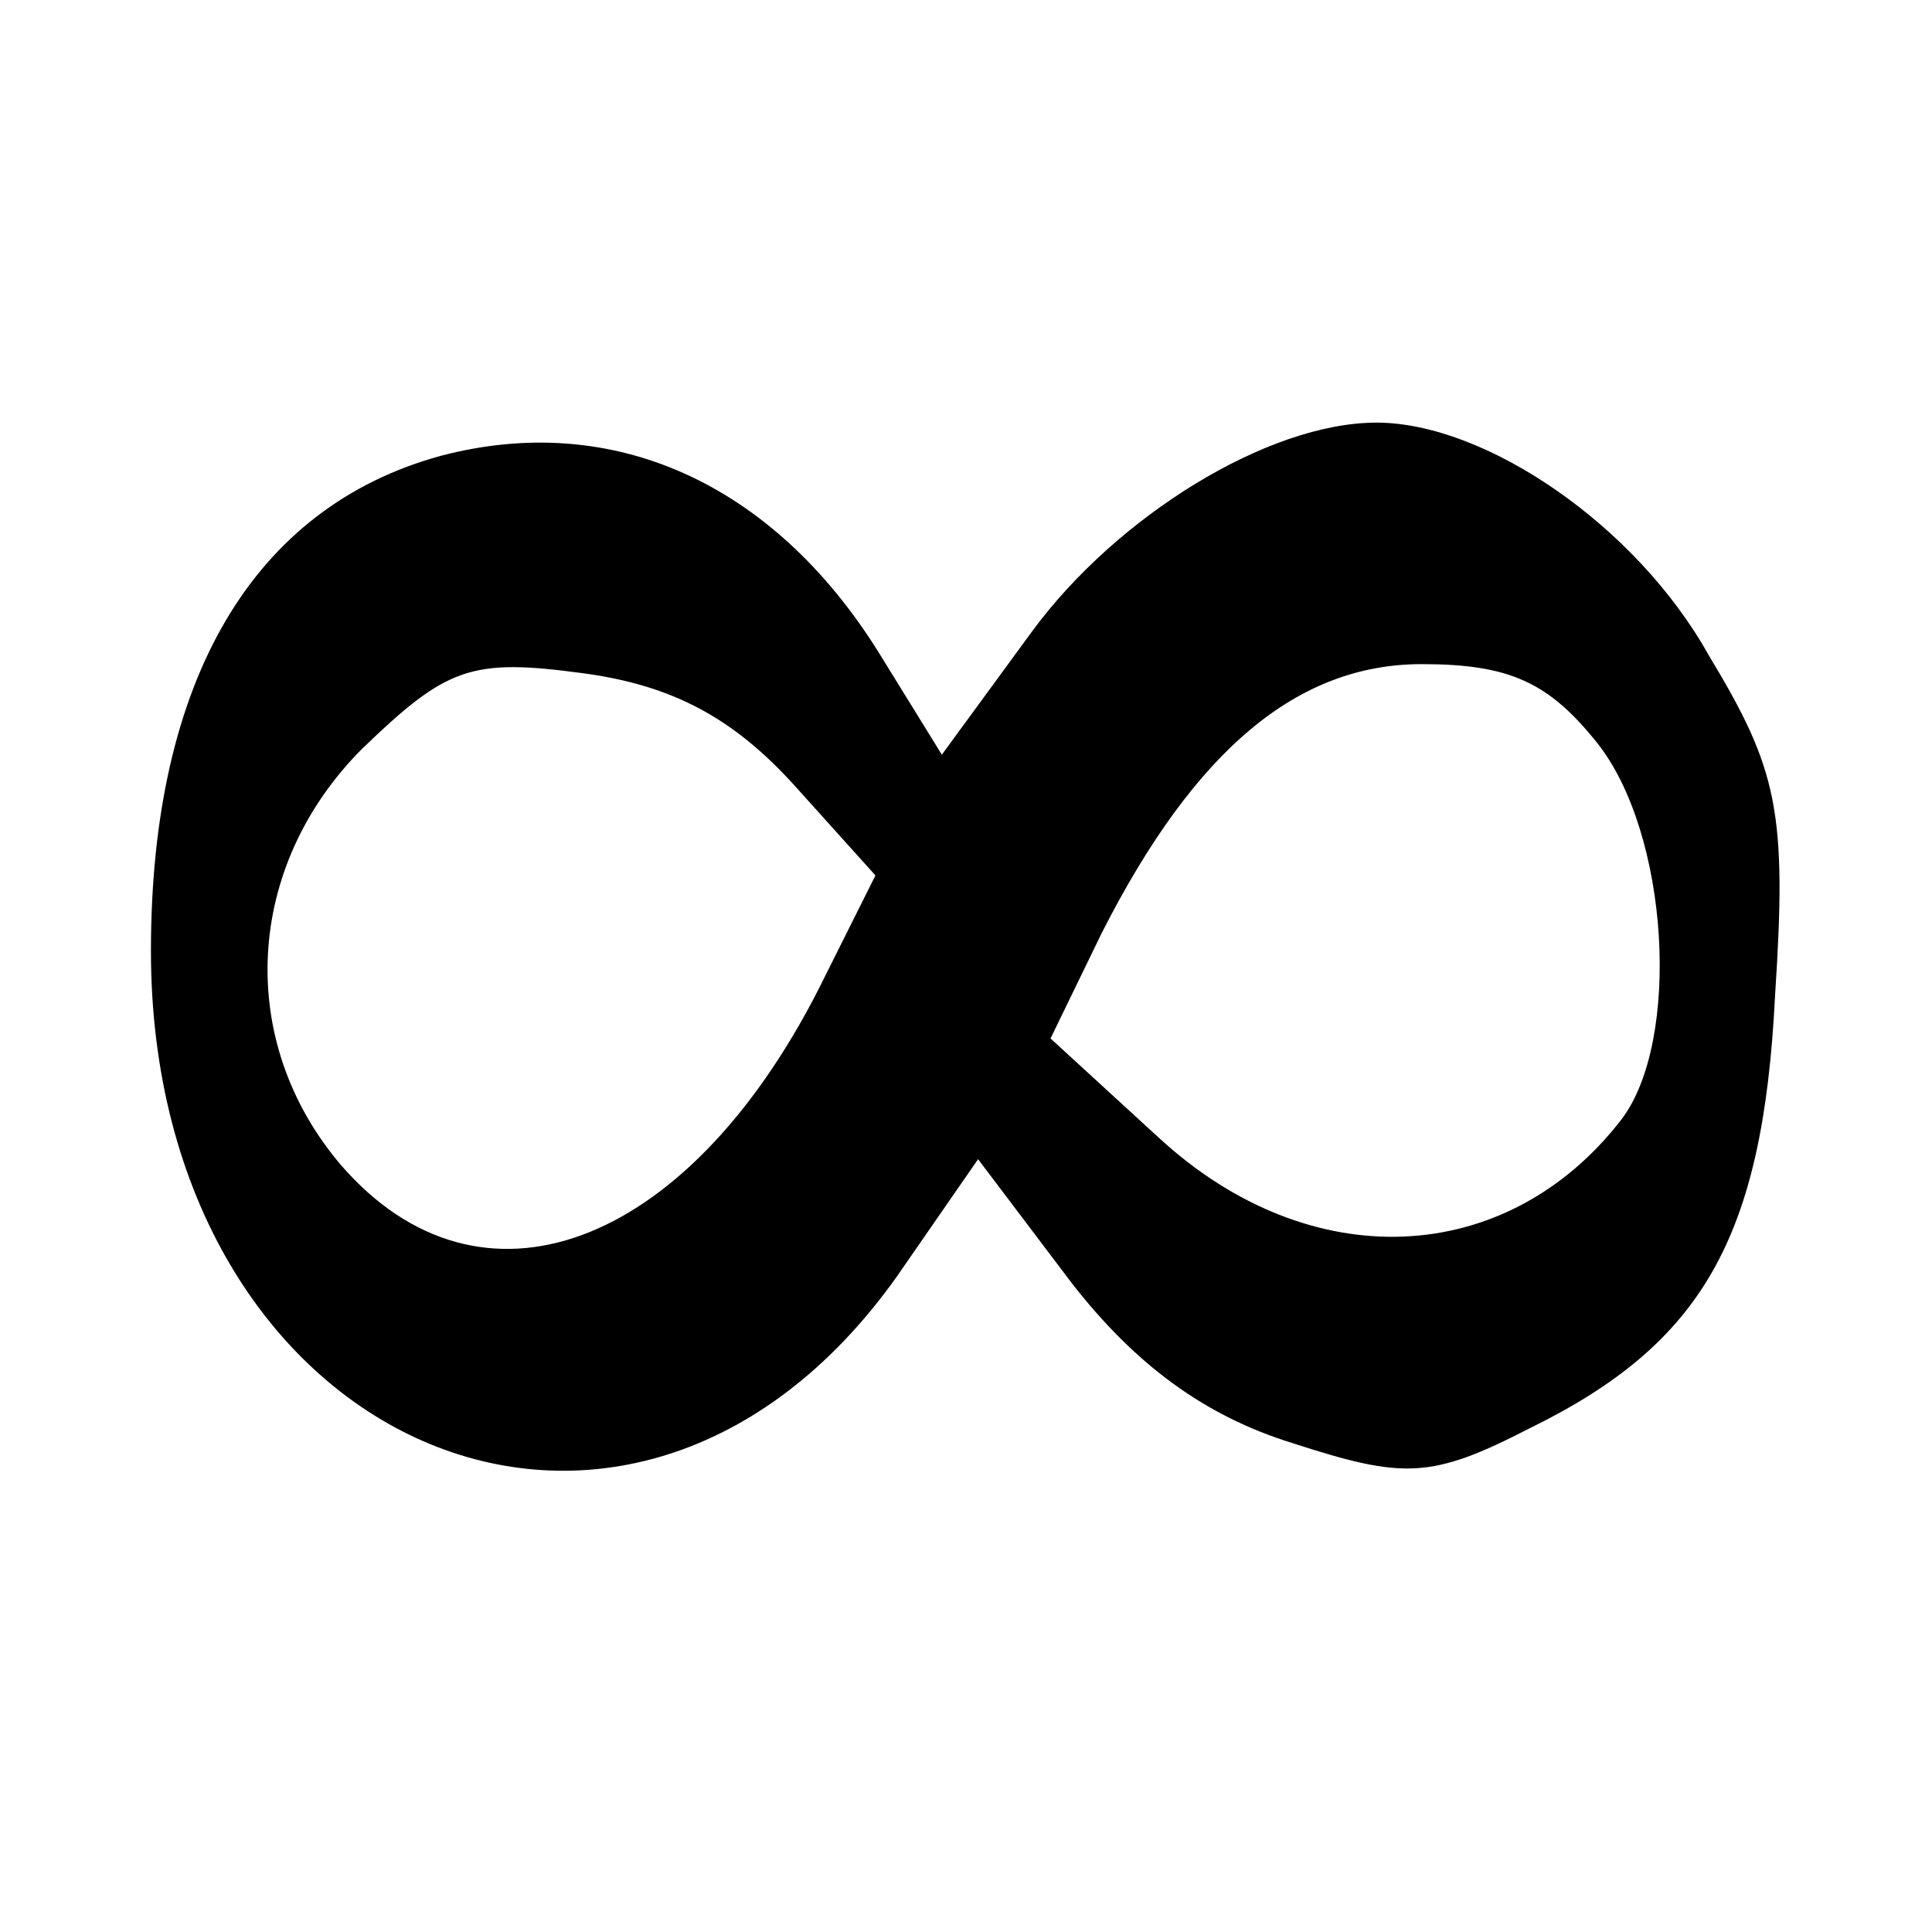
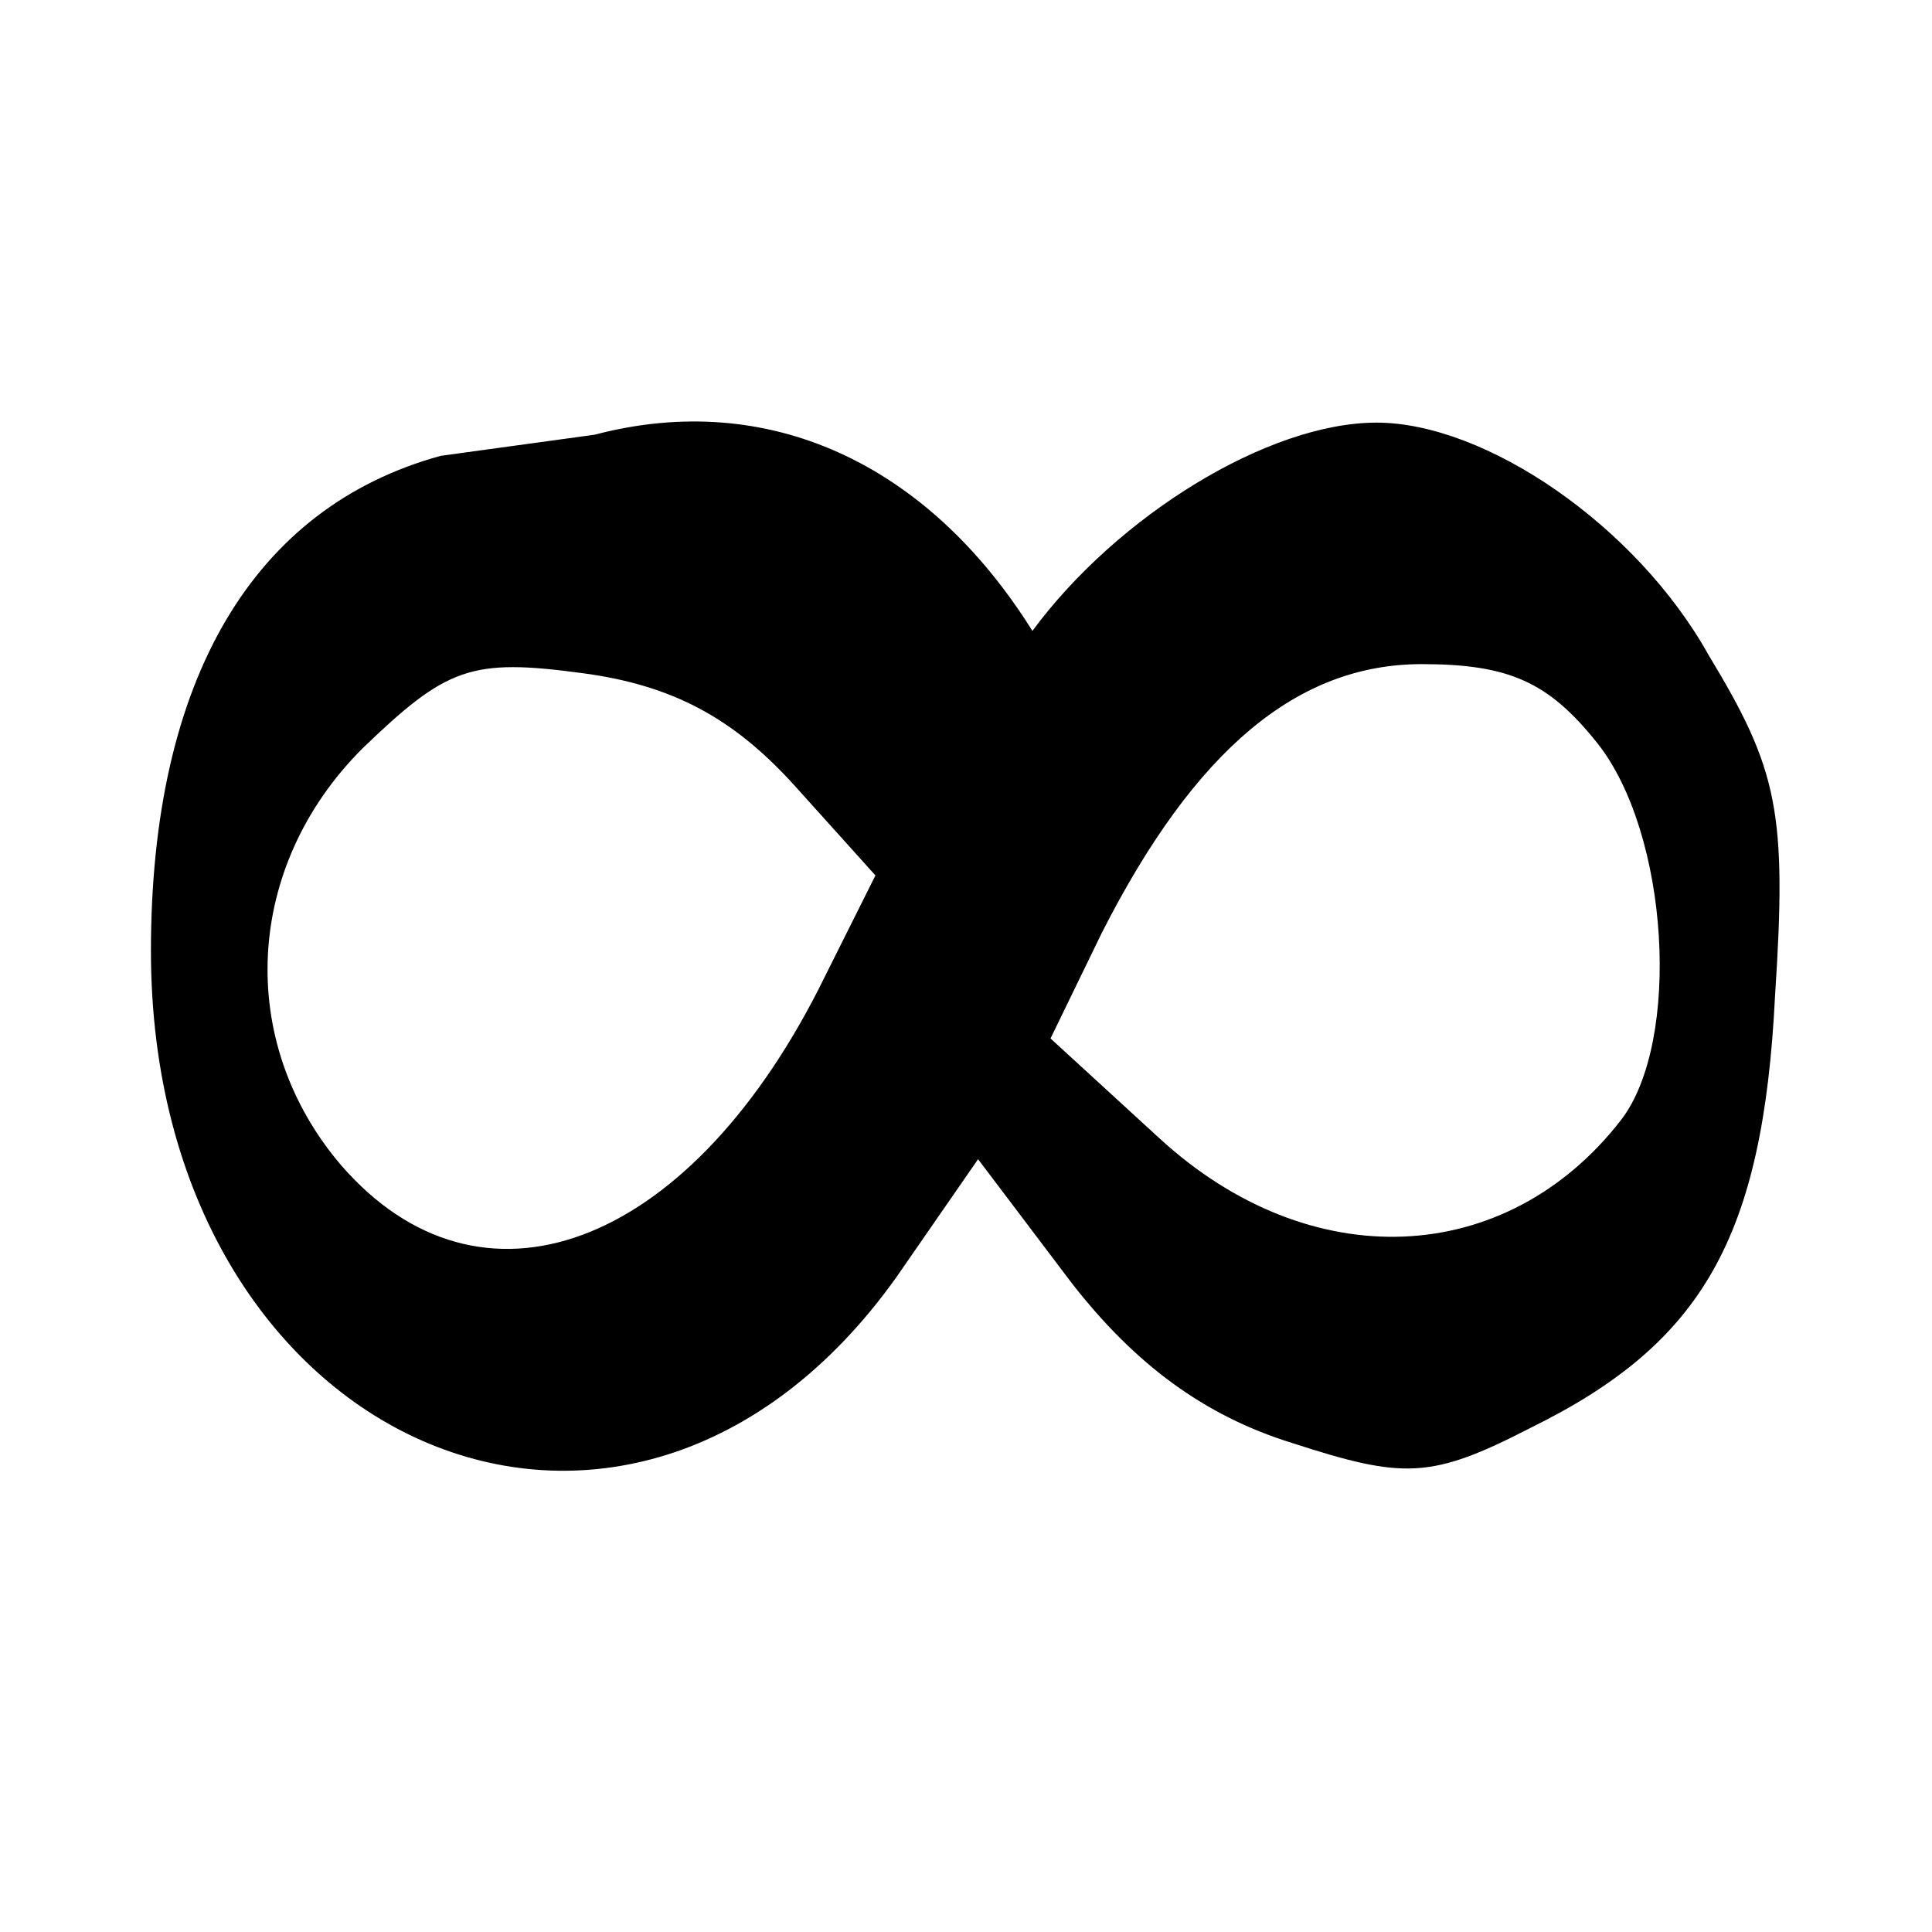
<svg xmlns="http://www.w3.org/2000/svg" version="1.0" width="64pt" height="64pt" viewBox="0 0 64 64" preserveAspectRatio="xMidYMid meet">
  <g transform="translate(0,64) scale(0.1,-0.1)" fill="#000000" stroke="none">
-     <path d="M146 489 c-62 -17 -96 -74 -96 -164 0 -164 158 -233 247 -108 l27 39 31 -41 c21 -27 44 -44 73 -53 37 -12 46 -12 79 5 57 28 77 63 81 143 4 61 1 75 -22 113 -24 43 -74 77 -110 77 -36 0 -86 -31 -114 -69 l-30 -41 -21 34 c-35 56 -88 80 -145 65z m117 -109 l27 -30 -19 -38 c-44 -86 -112 -111 -158 -58 -35 41 -32 99 7 138 28 27 36 30 73 25 30 -4 50 -15 70 -37z m266 14 c24 -30 28 -99 8 -125 -38 -49 -103 -52 -153 -6 l-36 33 17 35 c31 61 65 89 106 89 29 0 42 -6 58 -26z" />
+     <path d="M146 489 c-62 -17 -96 -74 -96 -164 0 -164 158 -233 247 -108 l27 39 31 -41 c21 -27 44 -44 73 -53 37 -12 46 -12 79 5 57 28 77 63 81 143 4 61 1 75 -22 113 -24 43 -74 77 -110 77 -36 0 -86 -31 -114 -69 c-35 56 -88 80 -145 65z m117 -109 l27 -30 -19 -38 c-44 -86 -112 -111 -158 -58 -35 41 -32 99 7 138 28 27 36 30 73 25 30 -4 50 -15 70 -37z m266 14 c24 -30 28 -99 8 -125 -38 -49 -103 -52 -153 -6 l-36 33 17 35 c31 61 65 89 106 89 29 0 42 -6 58 -26z" />
  </g>
</svg>